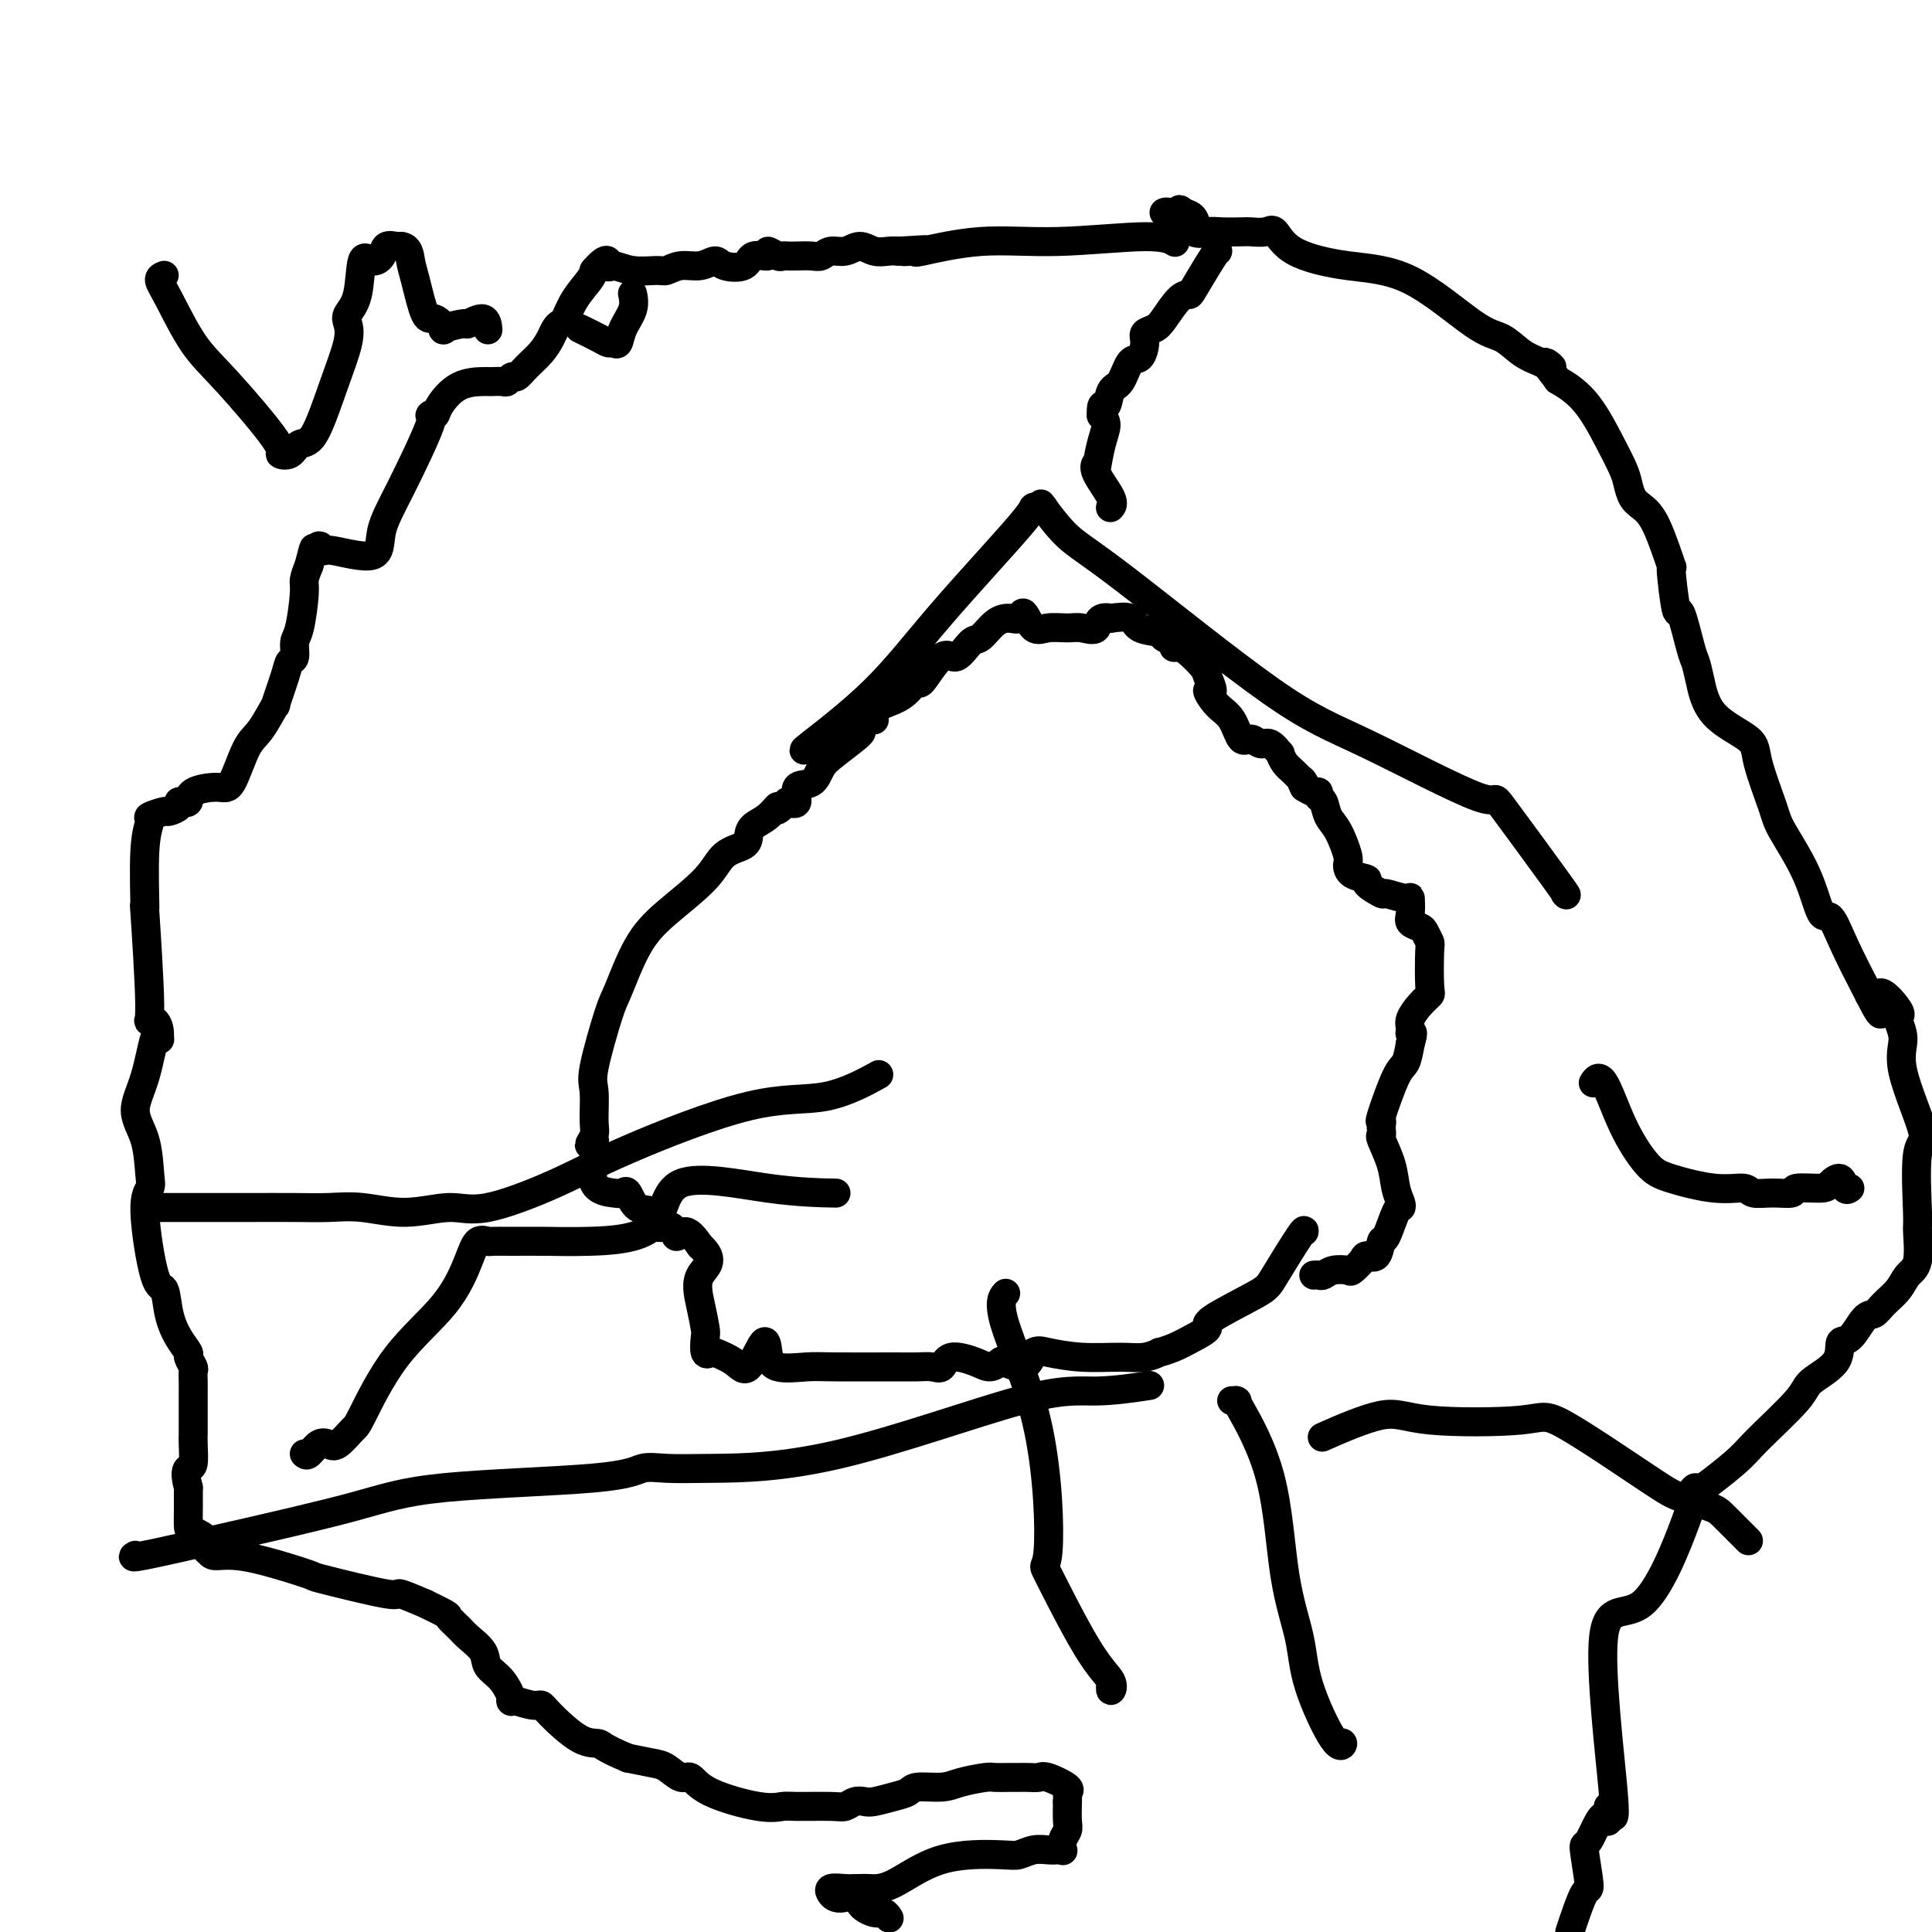
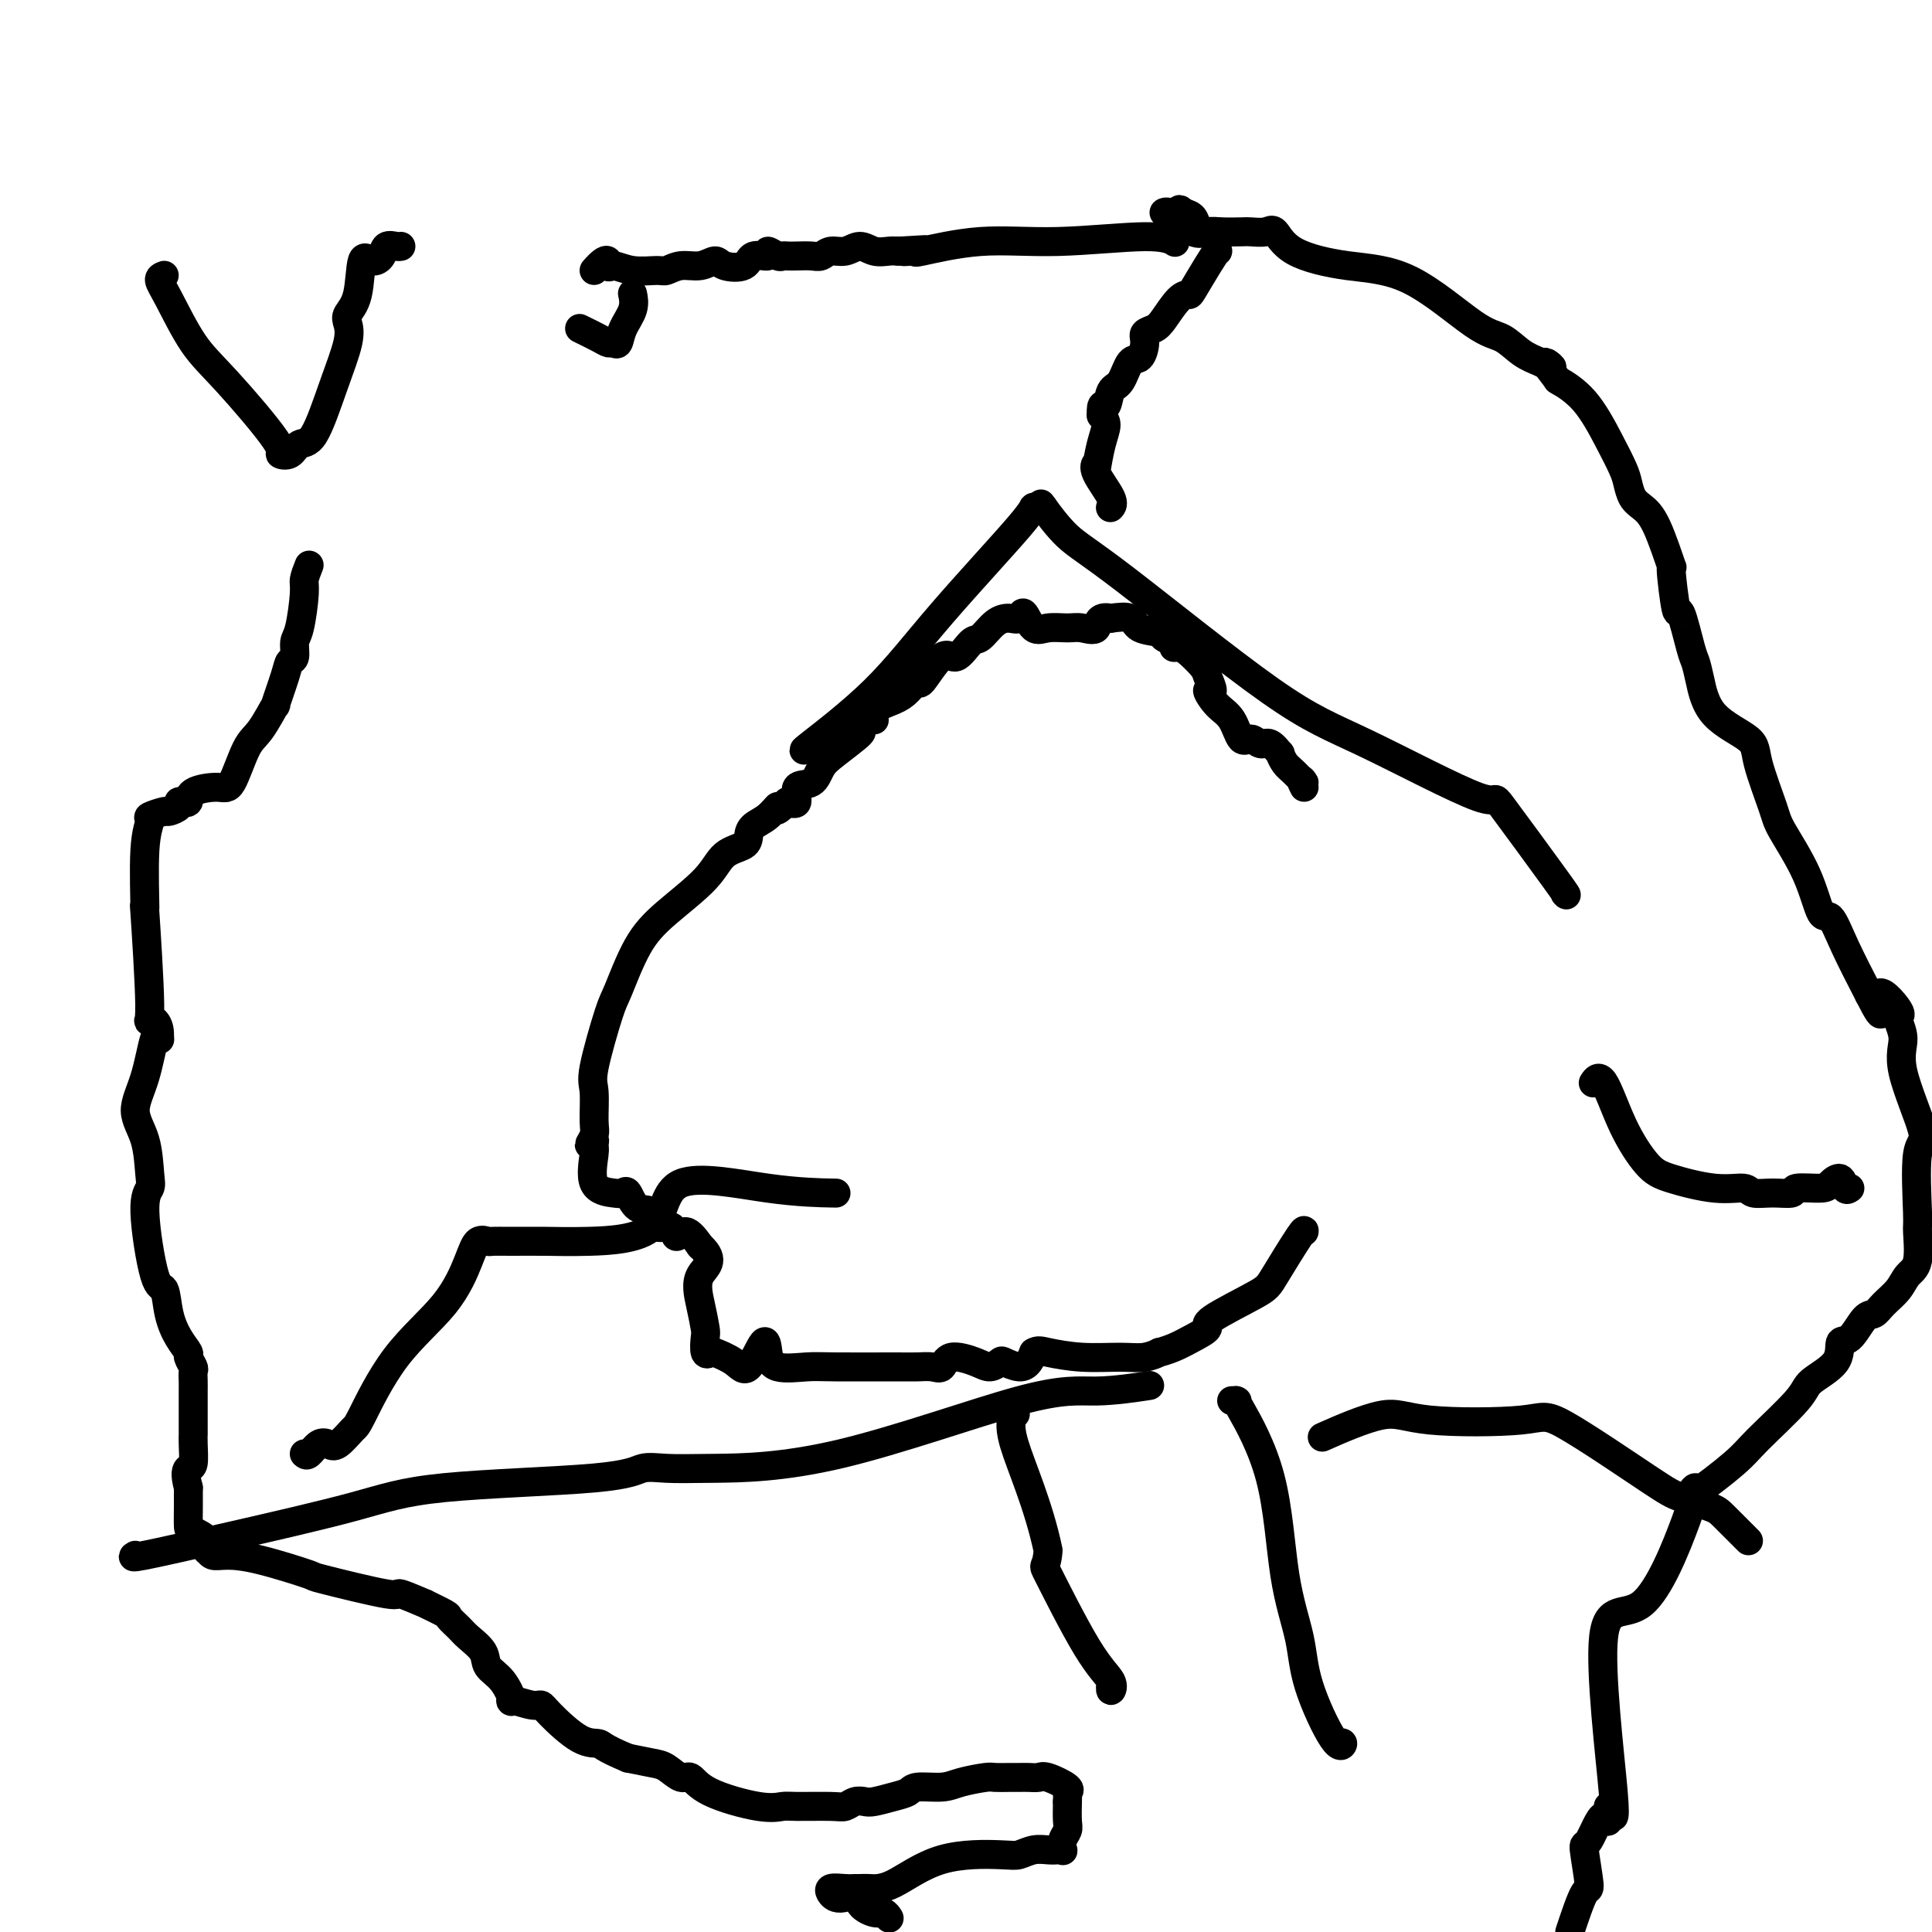
<svg xmlns="http://www.w3.org/2000/svg" viewBox="0 0 400 400" version="1.1">
  <g fill="none" stroke="#000000" stroke-width="6" stroke-linecap="round" stroke-linejoin="round">
    <path d="M230,105c-0.091,0.093 -0.182,0.185 0,0c0.182,-0.185 0.636,-0.648 0,-2c-0.636,-1.352 -2.364,-3.593 -3,-5c-0.636,-1.407 -0.180,-1.980 0,-2c0.180,-0.020 0.084,0.514 0,1c-0.084,0.486 -0.157,0.924 0,0c0.157,-0.924 0.542,-3.210 1,-5c0.458,-1.790 0.988,-3.083 1,-4c0.012,-0.917 -0.494,-1.459 -1,-2" />
    <path d="M228,86c-0.118,-3.226 0.588,-1.790 1,-2c0.412,-0.210 0.531,-2.066 1,-3c0.469,-0.934 1.287,-0.947 2,-2c0.713,-1.053 1.322,-3.146 2,-4c0.678,-0.854 1.427,-0.467 2,-1c0.573,-0.533 0.972,-1.985 1,-3c0.028,-1.015 -0.315,-1.593 0,-2c0.315,-0.407 1.287,-0.645 2,-1c0.713,-0.355 1.167,-0.829 2,-2c0.833,-1.171 2.045,-3.040 3,-4c0.955,-0.960 1.653,-1.012 2,-1c0.347,0.012 0.342,0.087 1,-1c0.658,-1.087 1.980,-3.338 3,-5c1.020,-1.662 1.739,-2.737 2,-3c0.261,-0.263 0.064,0.284 0,0c-0.064,-0.284 0.004,-1.399 0,-2c-0.004,-0.601 -0.080,-0.690 0,-1c0.080,-0.310 0.317,-0.843 0,-1c-0.317,-0.157 -1.188,0.061 -2,0c-0.812,-0.061 -1.565,-0.401 -2,-1c-0.435,-0.599 -0.553,-1.457 -1,-2c-0.447,-0.543 -1.224,-0.772 -2,-1" />
    <path d="M245,44c-1.207,-1.236 -0.725,-0.327 -1,0c-0.275,0.327 -1.306,0.070 -2,0c-0.694,-0.070 -1.049,0.045 -1,0c0.049,-0.045 0.502,-0.250 1,0c0.498,0.250 1.041,0.957 1,1c-0.041,0.043 -0.666,-0.577 0,0c0.666,0.577 2.625,2.350 4,3c1.375,0.650 2.168,0.175 3,0c0.832,-0.175 1.703,-0.050 3,0c1.297,0.050 3.020,0.026 4,0c0.980,-0.026 1.219,-0.053 2,0c0.781,0.053 2.106,0.185 3,0c0.894,-0.185 1.358,-0.687 2,0c0.642,0.687 1.462,2.564 4,4c2.538,1.436 6.793,2.433 11,3c4.207,0.567 8.365,0.704 13,3c4.635,2.296 9.748,6.749 13,9c3.252,2.251 4.645,2.298 6,3c1.355,0.702 2.673,2.058 4,3c1.327,0.942 2.664,1.471 4,2" />
    <path d="M319,75c4.281,2.454 1.485,0.090 1,0c-0.485,-0.090 1.341,2.094 2,3c0.659,0.906 0.152,0.535 1,1c0.848,0.465 3.053,1.766 5,4c1.947,2.234 3.637,5.399 5,8c1.363,2.601 2.398,4.637 3,6c0.602,1.363 0.772,2.053 1,3c0.228,0.947 0.515,2.151 1,3c0.485,0.849 1.166,1.344 2,2c0.834,0.656 1.819,1.472 3,4c1.181,2.528 2.558,6.768 3,8c0.442,1.232 -0.050,-0.544 0,1c0.050,1.544 0.643,6.409 1,8c0.357,1.591 0.478,-0.091 1,1c0.522,1.091 1.443,4.956 2,7c0.557,2.044 0.749,2.267 1,3c0.251,0.733 0.561,1.975 1,4c0.439,2.025 1.007,4.834 3,7c1.993,2.166 5.412,3.688 7,5c1.588,1.312 1.346,2.413 2,5c0.654,2.587 2.205,6.661 3,9c0.795,2.339 0.833,2.943 2,5c1.167,2.057 3.462,5.568 5,9c1.538,3.432 2.320,6.786 3,8c0.680,1.214 1.260,0.288 2,1c0.740,0.712 1.640,3.060 3,6c1.360,2.940 3.180,6.470 5,10" />
    <path d="M387,206c4.072,8.037 1.752,1.629 2,0c0.248,-1.629 3.063,1.522 4,3c0.937,1.478 -0.005,1.282 0,2c0.005,0.718 0.958,2.351 1,4c0.042,1.649 -0.826,3.316 0,7c0.826,3.684 3.347,9.386 4,12c0.653,2.614 -0.563,2.142 -1,5c-0.437,2.858 -0.094,9.048 0,12c0.094,2.952 -0.061,2.667 0,4c0.061,1.333 0.340,4.284 0,6c-0.340,1.716 -1.297,2.197 -2,3c-0.703,0.803 -1.150,1.929 -2,3c-0.850,1.071 -2.102,2.088 -3,3c-0.898,0.912 -1.441,1.720 -2,2c-0.559,0.280 -1.134,0.032 -2,1c-0.866,0.968 -2.022,3.153 -3,4c-0.978,0.847 -1.778,0.355 -2,1c-0.222,0.645 0.133,2.426 -1,4c-1.133,1.574 -3.756,2.940 -5,4c-1.244,1.060 -1.110,1.815 -3,4c-1.890,2.185 -5.803,5.799 -8,8c-2.197,2.201 -2.677,2.987 -5,5c-2.323,2.013 -6.490,5.252 -8,6c-1.510,0.748 -0.365,-0.993 0,-1c0.365,-0.007 -0.051,1.722 -2,7c-1.949,5.278 -5.430,14.105 -9,17c-3.570,2.895 -7.231,-0.144 -8,7c-0.769,7.144 1.352,24.470 2,32c0.648,7.530 -0.176,5.265 -1,3" />
    <path d="M333,374c0.089,5.567 -0.188,1.983 -1,2c-0.812,0.017 -2.160,3.634 -3,5c-0.840,1.366 -1.174,0.479 -1,2c0.174,1.521 0.854,5.448 1,7c0.146,1.552 -0.244,0.729 -1,2c-0.756,1.271 -1.878,4.635 -3,8" />
    <path d="M184,397c0.079,0.124 0.158,0.249 0,0c-0.158,-0.249 -0.553,-0.871 -1,-1c-0.447,-0.129 -0.947,0.234 -2,0c-1.053,-0.234 -2.660,-1.067 -3,-2c-0.340,-0.933 0.586,-1.967 0,-2c-0.586,-0.033 -2.683,0.933 -4,1c-1.317,0.067 -1.852,-0.767 -2,-1c-0.148,-0.233 0.093,0.134 0,0c-0.093,-0.134 -0.518,-0.768 0,-1c0.518,-0.232 1.979,-0.061 3,0c1.021,0.061 1.603,0.013 2,0c0.397,-0.013 0.610,0.010 1,0c0.390,-0.010 0.957,-0.054 2,0c1.043,0.054 2.561,0.207 5,-1c2.439,-1.207 5.798,-3.773 10,-5c4.202,-1.227 9.248,-1.113 12,-1c2.752,0.113 3.210,0.226 4,0c0.790,-0.226 1.911,-0.791 3,-1c1.089,-0.209 2.147,-0.062 3,0c0.853,0.062 1.500,0.038 2,0c0.500,-0.038 0.852,-0.092 1,0c0.148,0.092 0.092,0.328 0,0c-0.092,-0.328 -0.221,-1.222 0,-2c0.221,-0.778 0.790,-1.440 1,-2c0.210,-0.560 0.060,-1.017 0,-2c-0.060,-0.983 -0.030,-2.491 0,-4" />
    <path d="M221,373c0.097,-1.972 -0.162,-1.901 0,-2c0.162,-0.099 0.745,-0.366 0,-1c-0.745,-0.634 -2.817,-1.634 -4,-2c-1.183,-0.366 -1.476,-0.098 -2,0c-0.524,0.098 -1.278,0.026 -2,0c-0.722,-0.026 -1.411,-0.004 -2,0c-0.589,0.004 -1.079,-0.009 -2,0c-0.921,0.009 -2.275,0.040 -3,0c-0.725,-0.040 -0.823,-0.151 -2,0c-1.177,0.151 -3.433,0.565 -5,1c-1.567,0.435 -2.444,0.891 -4,1c-1.556,0.109 -3.792,-0.128 -5,0c-1.208,0.128 -1.387,0.622 -2,1c-0.613,0.378 -1.659,0.641 -3,1c-1.341,0.359 -2.977,0.814 -4,1c-1.023,0.186 -1.433,0.103 -2,0c-0.567,-0.103 -1.292,-0.224 -2,0c-0.708,0.224 -1.401,0.794 -2,1c-0.599,0.206 -1.105,0.047 -3,0c-1.895,-0.047 -5.179,0.018 -7,0c-1.821,-0.018 -2.178,-0.118 -3,0c-0.822,0.118 -2.111,0.456 -5,0c-2.889,-0.456 -7.380,-1.705 -10,-3c-2.620,-1.295 -3.368,-2.637 -4,-3c-0.632,-0.363 -1.149,0.253 -2,0c-0.851,-0.253 -2.037,-1.376 -3,-2c-0.963,-0.624 -1.704,-0.750 -3,-1c-1.296,-0.250 -3.148,-0.625 -5,-1" />
    <path d="M130,364c-5.383,-2.238 -5.341,-2.833 -6,-3c-0.659,-0.167 -2.020,0.094 -4,-1c-1.980,-1.094 -4.578,-3.544 -6,-5c-1.422,-1.456 -1.668,-1.920 -2,-2c-0.332,-0.080 -0.751,0.222 -2,0c-1.249,-0.222 -3.327,-0.968 -4,-1c-0.673,-0.032 0.058,0.651 0,0c-0.058,-0.651 -0.907,-2.635 -2,-4c-1.093,-1.365 -2.430,-2.110 -3,-3c-0.570,-0.890 -0.373,-1.925 -1,-3c-0.627,-1.075 -2.079,-2.191 -3,-3c-0.921,-0.809 -1.310,-1.311 -2,-2c-0.690,-0.689 -1.683,-1.566 -2,-2c-0.317,-0.434 0.040,-0.425 -1,-1c-1.040,-0.575 -3.476,-1.734 -4,-2c-0.524,-0.266 0.863,0.362 0,0c-0.863,-0.362 -3.975,-1.715 -5,-2c-1.025,-0.285 0.039,0.498 -3,0c-3.039,-0.498 -10.180,-2.276 -13,-3c-2.820,-0.724 -1.320,-0.394 -3,-1c-1.680,-0.606 -6.542,-2.147 -10,-3c-3.458,-0.853 -5.512,-1.019 -7,-1c-1.488,0.019 -2.409,0.222 -3,0c-0.591,-0.222 -0.852,-0.869 -1,-1c-0.148,-0.131 -0.183,0.254 0,0c0.183,-0.254 0.585,-1.148 0,-2c-0.585,-0.852 -2.157,-1.661 -3,-2c-0.843,-0.339 -0.958,-0.207 -1,-1c-0.042,-0.793 -0.012,-2.512 0,-4c0.012,-1.488 0.006,-2.744 0,-4" />
    <path d="M39,308c-0.834,-3.067 -0.420,-3.734 0,-4c0.420,-0.266 0.845,-0.131 1,-1c0.155,-0.869 0.042,-2.743 0,-4c-0.042,-1.257 -0.011,-1.898 0,-2c0.011,-0.102 0.003,0.333 0,-1c-0.003,-1.333 0.000,-4.436 0,-6c-0.000,-1.564 -0.004,-1.589 0,-2c0.004,-0.411 0.017,-1.208 0,-2c-0.017,-0.792 -0.063,-1.579 0,-2c0.063,-0.421 0.234,-0.477 0,-1c-0.234,-0.523 -0.874,-1.514 -1,-2c-0.126,-0.486 0.262,-0.465 0,-1c-0.262,-0.535 -1.175,-1.624 -2,-3c-0.825,-1.376 -1.562,-3.040 -2,-5c-0.438,-1.960 -0.576,-4.215 -1,-5c-0.424,-0.785 -1.134,-0.099 -2,-3c-0.866,-2.901 -1.887,-9.390 -2,-13c-0.113,-3.610 0.683,-4.341 1,-5c0.317,-0.659 0.154,-1.247 0,-3c-0.154,-1.753 -0.300,-4.673 -1,-7c-0.700,-2.327 -1.953,-4.063 -2,-6c-0.047,-1.937 1.111,-4.076 2,-7c0.889,-2.924 1.509,-6.633 2,-8c0.491,-1.367 0.855,-0.390 1,0c0.145,0.390 0.073,0.195 0,0" />
    <path d="M33,215c0.304,-3.361 -1.436,-4.264 -2,-4c-0.564,0.264 0.050,1.696 0,-3c-0.050,-4.696 -0.762,-15.520 -1,-19c-0.238,-3.480 -0.000,0.384 0,-1c0.000,-1.384 -0.237,-8.016 0,-12c0.237,-3.984 0.947,-5.319 1,-6c0.053,-0.681 -0.551,-0.708 0,-1c0.551,-0.292 2.257,-0.849 3,-1c0.743,-0.151 0.524,0.103 1,0c0.476,-0.103 1.648,-0.562 2,-1c0.352,-0.438 -0.117,-0.856 0,-1c0.117,-0.144 0.818,-0.015 1,0c0.182,0.015 -0.156,-0.084 0,0c0.156,0.084 0.807,0.353 1,0c0.193,-0.353 -0.074,-1.326 1,-2c1.074,-0.674 3.487,-1.048 5,-1c1.513,0.048 2.127,0.519 3,-1c0.873,-1.519 2.006,-5.029 3,-7c0.994,-1.971 1.849,-2.402 3,-4c1.151,-1.598 2.600,-4.363 3,-5c0.400,-0.637 -0.247,0.853 0,0c0.247,-0.853 1.389,-4.047 2,-6c0.611,-1.953 0.689,-2.663 1,-3c0.311,-0.337 0.853,-0.302 1,-1c0.147,-0.698 -0.102,-2.129 0,-3c0.102,-0.871 0.553,-1.182 1,-3c0.447,-1.818 0.890,-5.143 1,-7c0.110,-1.857 -0.111,-2.245 0,-3c0.111,-0.755 0.556,-1.878 1,-3" />
-     <path d="M64,117c1.265,-5.087 0.928,-3.303 1,-3c0.072,0.303 0.553,-0.874 1,-1c0.447,-0.126 0.861,0.800 1,1c0.139,0.200 0.004,-0.326 2,0c1.996,0.326 6.124,1.502 8,1c1.876,-0.502 1.501,-2.684 2,-5c0.499,-2.316 1.872,-4.768 4,-9c2.128,-4.232 5.011,-10.244 6,-13c0.989,-2.756 0.083,-2.255 0,-2c-0.083,0.255 0.657,0.264 1,0c0.343,-0.264 0.290,-0.803 1,-2c0.710,-1.197 2.183,-3.053 4,-4c1.817,-0.947 3.978,-0.985 5,-1c1.022,-0.015 0.904,-0.008 1,0c0.096,0.008 0.406,0.018 1,0c0.594,-0.018 1.470,-0.062 2,0c0.530,0.062 0.712,0.232 1,0c0.288,-0.232 0.683,-0.867 1,-1c0.317,-0.133 0.557,0.235 1,0c0.443,-0.235 1.088,-1.072 2,-2c0.912,-0.928 2.089,-1.948 3,-3c0.911,-1.052 1.555,-2.136 2,-3c0.445,-0.864 0.690,-1.509 1,-2c0.310,-0.491 0.685,-0.828 1,-1c0.315,-0.172 0.569,-0.180 1,-1c0.431,-0.820 1.039,-2.451 2,-4c0.961,-1.549 2.275,-3.014 3,-4c0.725,-0.986 0.863,-1.493 1,-2" />
    <path d="M123,56c3.139,-3.613 2.986,-1.647 3,-1c0.014,0.647 0.194,-0.027 1,0c0.806,0.027 2.239,0.755 4,1c1.761,0.245 3.852,0.009 5,0c1.148,-0.009 1.355,0.211 2,0c0.645,-0.211 1.728,-0.853 3,-1c1.272,-0.147 2.734,0.201 4,0c1.266,-0.201 2.337,-0.953 3,-1c0.663,-0.047 0.918,0.609 2,1c1.082,0.391 2.990,0.515 4,0c1.010,-0.515 1.121,-1.669 2,-2c0.879,-0.331 2.525,0.160 3,0c0.475,-0.160 -0.222,-0.971 0,-1c0.222,-0.029 1.361,0.724 2,1c0.639,0.276 0.776,0.075 1,0c0.224,-0.075 0.534,-0.024 1,0c0.466,0.024 1.086,0.022 2,0c0.914,-0.022 2.121,-0.063 3,0c0.879,0.063 1.432,0.231 2,0c0.568,-0.231 1.153,-0.861 2,-1c0.847,-0.139 1.956,0.211 3,0c1.044,-0.211 2.022,-0.984 3,-1c0.978,-0.016 1.956,0.727 3,1c1.044,0.273 2.156,0.078 3,0c0.844,-0.078 1.422,-0.039 2,0" />
    <path d="M186,52c10.161,-0.621 4.063,-0.174 2,0c-2.063,0.174 -0.089,0.076 1,0c1.089,-0.076 1.295,-0.130 1,0c-0.295,0.130 -1.091,0.445 1,0c2.091,-0.445 7.069,-1.650 12,-2c4.931,-0.350 9.817,0.154 16,0c6.183,-0.154 13.665,-0.964 18,-1c4.335,-0.036 5.524,0.704 6,1c0.476,0.296 0.238,0.148 0,0" />
-     <path d="M272,264c0.347,-0.029 0.694,-0.059 1,0c0.306,0.059 0.572,0.206 1,0c0.428,-0.206 1.017,-0.764 2,-1c0.983,-0.236 2.361,-0.151 3,0c0.639,0.151 0.539,0.369 1,0c0.461,-0.369 1.485,-1.323 2,-2c0.515,-0.677 0.523,-1.075 1,-1c0.477,0.075 1.424,0.623 2,0c0.576,-0.623 0.782,-2.417 1,-3c0.218,-0.583 0.447,0.047 1,-1c0.553,-1.047 1.428,-3.769 2,-5c0.572,-1.231 0.839,-0.971 1,-1c0.161,-0.029 0.215,-0.347 0,-1c-0.215,-0.653 -0.699,-1.642 -1,-3c-0.301,-1.358 -0.421,-3.084 -1,-5c-0.579,-1.916 -1.619,-4.021 -2,-5c-0.381,-0.979 -0.105,-0.833 0,-1c0.105,-0.167 0.038,-0.647 0,-1c-0.038,-0.353 -0.046,-0.579 0,-1c0.046,-0.421 0.145,-1.038 0,-1c-0.145,0.038 -0.534,0.732 0,-1c0.534,-1.732 1.990,-5.889 3,-8c1.010,-2.111 1.574,-2.174 2,-3c0.426,-0.826 0.713,-2.413 1,-4" />
-     <path d="M292,216c0.922,-3.044 0.226,-2.154 0,-2c-0.226,0.154 0.016,-0.429 0,-1c-0.016,-0.571 -0.292,-1.130 0,-2c0.292,-0.870 1.151,-2.049 2,-3c0.849,-0.951 1.688,-1.673 2,-2c0.312,-0.327 0.096,-0.259 0,-2c-0.096,-1.741 -0.072,-5.292 0,-7c0.072,-1.708 0.191,-1.572 0,-2c-0.191,-0.428 -0.692,-1.419 -1,-2c-0.308,-0.581 -0.422,-0.753 -1,-1c-0.578,-0.247 -1.620,-0.568 -2,-1c-0.380,-0.432 -0.099,-0.976 0,-2c0.099,-1.024 0.014,-2.530 0,-3c-0.014,-0.470 0.041,0.095 -1,0c-1.041,-0.095 -3.179,-0.851 -4,-1c-0.821,-0.149 -0.326,0.307 -1,0c-0.674,-0.307 -2.519,-1.378 -3,-2c-0.481,-0.622 0.401,-0.796 0,-1c-0.401,-0.204 -2.086,-0.438 -3,-1c-0.914,-0.562 -1.057,-1.454 -1,-2c0.057,-0.546 0.312,-0.748 0,-2c-0.312,-1.252 -1.193,-3.555 -2,-5c-0.807,-1.445 -1.539,-2.033 -2,-3c-0.461,-0.967 -0.651,-2.314 -1,-3c-0.349,-0.686 -0.856,-0.710 -1,-1c-0.144,-0.290 0.077,-0.847 0,-1c-0.077,-0.153 -0.450,0.099 -1,0c-0.550,-0.099 -1.275,-0.550 -2,-1" />
    <path d="M270,163c-1.453,-2.913 -0.087,-1.195 0,-1c0.087,0.195 -1.107,-1.133 -2,-2c-0.893,-0.867 -1.485,-1.275 -2,-2c-0.515,-0.725 -0.953,-1.768 -1,-2c-0.047,-0.232 0.297,0.348 0,0c-0.297,-0.348 -1.233,-1.623 -2,-2c-0.767,-0.377 -1.363,0.143 -2,0c-0.637,-0.143 -1.314,-0.950 -2,-1c-0.686,-0.050 -1.380,0.659 -2,0c-0.620,-0.659 -1.164,-2.684 -2,-4c-0.836,-1.316 -1.962,-1.923 -3,-3c-1.038,-1.077 -1.986,-2.625 -2,-3c-0.014,-0.375 0.908,0.421 1,0c0.092,-0.421 -0.645,-2.059 -1,-3c-0.355,-0.941 -0.328,-1.183 -1,-2c-0.672,-0.817 -2.044,-2.208 -3,-3c-0.956,-0.792 -1.496,-0.986 -2,-1c-0.504,-0.014 -0.972,0.152 -1,0c-0.028,-0.152 0.384,-0.623 0,-1c-0.384,-0.377 -1.564,-0.662 -2,-1c-0.436,-0.338 -0.127,-0.730 -1,-1c-0.873,-0.270 -2.927,-0.419 -4,-1c-1.073,-0.581 -1.164,-1.595 -2,-2c-0.836,-0.405 -2.418,-0.203 -4,0" />
    <path d="M230,128c-3.007,-0.629 -2.524,1.299 -3,2c-0.476,0.701 -1.910,0.176 -3,0c-1.090,-0.176 -1.835,-0.001 -3,0c-1.165,0.001 -2.748,-0.172 -4,0c-1.252,0.172 -2.172,0.688 -3,0c-0.828,-0.688 -1.563,-2.579 -2,-3c-0.437,-0.421 -0.577,0.630 -1,1c-0.423,0.370 -1.128,0.059 -2,0c-0.872,-0.059 -1.912,0.133 -3,1c-1.088,0.867 -2.225,2.409 -3,3c-0.775,0.591 -1.187,0.230 -2,1c-0.813,0.770 -2.027,2.671 -3,3c-0.973,0.329 -1.704,-0.915 -3,0c-1.296,0.915 -3.157,3.988 -4,5c-0.843,1.012 -0.666,-0.036 -1,0c-0.334,0.036 -1.177,1.156 -2,2c-0.823,0.844 -1.627,1.410 -3,2c-1.373,0.590 -3.316,1.202 -4,2c-0.684,0.798 -0.108,1.782 0,2c0.108,0.218 -0.250,-0.329 -1,0c-0.750,0.329 -1.890,1.535 -2,2c-0.110,0.465 0.810,0.188 0,1c-0.810,0.812 -3.350,2.712 -5,4c-1.650,1.288 -2.409,1.964 -3,3c-0.591,1.036 -1.014,2.432 -2,3c-0.986,0.568 -2.535,0.307 -3,1c-0.465,0.693 0.153,2.341 0,3c-0.153,0.659 -1.076,0.330 -2,0" />
    <path d="M163,166c-3.161,3.070 -2.063,1.246 -2,1c0.063,-0.246 -0.910,1.087 -2,2c-1.090,0.913 -2.297,1.406 -3,2c-0.703,0.594 -0.903,1.287 -1,2c-0.097,0.713 -0.090,1.445 -1,2c-0.910,0.555 -2.737,0.933 -4,2c-1.263,1.067 -1.961,2.823 -4,5c-2.039,2.177 -5.419,4.775 -8,7c-2.581,2.225 -4.362,4.076 -6,7c-1.638,2.924 -3.133,6.919 -4,9c-0.867,2.081 -1.107,2.247 -2,5c-0.893,2.753 -2.440,8.091 -3,11c-0.560,2.909 -0.132,3.388 0,5c0.132,1.612 -0.032,4.358 0,6c0.032,1.642 0.258,2.179 0,3c-0.258,0.821 -1.001,1.925 -1,2c0.001,0.075 0.746,-0.880 1,-1c0.254,-0.120 0.019,0.596 0,1c-0.019,0.404 0.180,0.498 0,2c-0.180,1.502 -0.737,4.414 0,6c0.737,1.586 2.769,1.847 4,2c1.231,0.153 1.662,0.196 2,0c0.338,-0.196 0.585,-0.633 1,0c0.415,0.633 1.000,2.336 2,3c1.000,0.664 2.417,0.287 3,1c0.583,0.713 0.333,2.514 1,3c0.667,0.486 2.251,-0.344 3,0c0.749,0.344 0.663,1.862 1,2c0.337,0.138 1.096,-1.103 2,-1c0.904,0.103 1.952,1.552 3,3" />
    <path d="M145,258c3.419,3.082 0.968,4.287 0,6c-0.968,1.713 -0.452,3.934 0,6c0.452,2.066 0.839,3.978 1,5c0.161,1.022 0.094,1.155 0,2c-0.094,0.845 -0.217,2.404 0,3c0.217,0.596 0.772,0.231 1,0c0.228,-0.231 0.127,-0.327 1,0c0.873,0.327 2.720,1.076 4,2c1.280,0.924 1.995,2.023 3,1c1.005,-1.023 2.302,-4.169 3,-5c0.698,-0.831 0.799,0.653 1,2c0.201,1.347 0.504,2.557 2,3c1.496,0.443 4.186,0.118 6,0c1.814,-0.118 2.752,-0.029 6,0c3.248,0.029 8.807,-0.000 12,0c3.193,0.000 4.021,0.031 5,0c0.979,-0.031 2.110,-0.123 3,0c0.890,0.123 1.538,0.460 2,0c0.462,-0.460 0.738,-1.718 2,-2c1.262,-0.282 3.511,0.412 5,1c1.489,0.588 2.220,1.069 3,1c0.780,-0.069 1.610,-0.690 2,-1c0.390,-0.310 0.342,-0.310 1,0c0.658,0.310 2.023,0.930 3,1c0.977,0.070 1.565,-0.408 2,-1c0.435,-0.592 0.718,-1.296 1,-2" />
    <path d="M214,280c0.831,-0.526 1.408,-0.341 3,0c1.592,0.341 4.200,0.838 7,1c2.800,0.162 5.792,-0.011 8,0c2.208,0.011 3.633,0.208 5,0c1.367,-0.208 2.676,-0.819 3,-1c0.324,-0.181 -0.338,0.068 0,0c0.338,-0.068 1.677,-0.452 3,-1c1.323,-0.548 2.630,-1.261 4,-2c1.370,-0.739 2.802,-1.506 3,-2c0.198,-0.494 -0.837,-0.717 1,-2c1.837,-1.283 6.545,-3.625 9,-5c2.455,-1.375 2.658,-1.781 4,-4c1.342,-2.219 3.823,-6.251 5,-8c1.177,-1.749 1.051,-1.214 1,-1c-0.051,0.214 -0.025,0.107 0,0" />
-     <path d="M33,250c0.467,-0.000 0.934,-0.000 2,0c1.066,0.000 2.730,0.000 5,0c2.270,-0.000 5.146,-0.001 7,0c1.854,0.001 2.687,0.005 5,0c2.313,-0.005 6.105,-0.020 9,0c2.895,0.020 4.892,0.076 7,0c2.108,-0.076 4.328,-0.283 7,0c2.672,0.283 5.797,1.057 9,1c3.203,-0.057 6.483,-0.945 9,-1c2.517,-0.055 4.271,0.721 8,0c3.729,-0.721 9.431,-2.940 14,-5c4.569,-2.060 8.003,-3.961 15,-7c6.997,-3.039 17.556,-7.217 25,-9c7.444,-1.783 11.773,-1.172 16,-2c4.227,-0.828 8.350,-3.094 10,-4c1.650,-0.906 0.825,-0.453 0,0" />
    <path d="M63,301c0.247,0.220 0.493,0.440 1,0c0.507,-0.440 1.273,-1.541 2,-2c0.727,-0.459 1.414,-0.275 2,0c0.586,0.275 1.072,0.640 2,0c0.928,-0.640 2.297,-2.285 3,-3c0.703,-0.715 0.740,-0.500 2,-3c1.260,-2.500 3.742,-7.713 7,-12c3.258,-4.287 7.291,-7.646 10,-11c2.709,-3.354 4.094,-6.703 5,-9c0.906,-2.297 1.331,-3.544 2,-4c0.669,-0.456 1.580,-0.122 2,0c0.420,0.122 0.348,0.031 1,0c0.652,-0.031 2.028,-0.001 4,0c1.972,0.001 4.541,-0.028 7,0c2.459,0.028 4.808,0.113 9,0c4.192,-0.113 10.228,-0.422 13,-3c2.772,-2.578 2.279,-7.423 6,-9c3.721,-1.577 11.656,0.114 18,1c6.344,0.886 11.098,0.967 13,1c1.902,0.033 0.951,0.016 0,0" />
    <path d="M28,322c-0.527,0.300 -1.054,0.601 2,0c3.054,-0.601 9.688,-2.102 18,-4c8.312,-1.898 18.304,-4.193 25,-6c6.696,-1.807 10.098,-3.125 19,-4c8.902,-0.875 23.304,-1.307 31,-2c7.696,-0.693 8.688,-1.647 10,-2c1.312,-0.353 2.946,-0.104 5,0c2.054,0.104 4.527,0.063 10,0c5.473,-0.063 13.944,-0.147 26,-3c12.056,-2.853 27.695,-8.476 37,-11c9.305,-2.524 12.274,-1.949 16,-2c3.726,-0.051 8.207,-0.729 10,-1c1.793,-0.271 0.896,-0.136 0,0" />
-     <path d="M230,348c-0.087,0.982 -0.173,1.964 0,2c0.173,0.036 0.606,-0.873 0,-2c-0.606,-1.127 -2.252,-2.472 -5,-7c-2.748,-4.528 -6.599,-12.240 -8,-15c-1.401,-2.760 -0.350,-0.568 0,-5c0.350,-4.432 0.001,-15.487 -2,-25c-2.001,-9.513 -5.654,-17.484 -7,-22c-1.346,-4.516 -0.385,-5.576 0,-6c0.385,-0.424 0.192,-0.212 0,0" />
+     <path d="M230,348c-0.087,0.982 -0.173,1.964 0,2c0.173,0.036 0.606,-0.873 0,-2c-0.606,-1.127 -2.252,-2.472 -5,-7c-2.748,-4.528 -6.599,-12.240 -8,-15c-1.401,-2.760 -0.350,-0.568 0,-5c-2.001,-9.513 -5.654,-17.484 -7,-22c-1.346,-4.516 -0.385,-5.576 0,-6c0.385,-0.424 0.192,-0.212 0,0" />
    <path d="M277,361c0.508,-0.158 1.016,-0.316 1,0c-0.016,0.316 -0.556,1.106 -2,-1c-1.444,-2.106 -3.792,-7.108 -5,-11c-1.208,-3.892 -1.277,-6.675 -2,-10c-0.723,-3.325 -2.102,-7.192 -3,-13c-0.898,-5.808 -1.316,-13.556 -3,-20c-1.684,-6.444 -4.634,-11.583 -6,-14c-1.366,-2.417 -1.150,-2.112 -1,-2c0.150,0.112 0.233,0.030 0,0c-0.233,-0.030 -0.781,-0.009 -1,0c-0.219,0.009 -0.110,0.004 0,0" />
    <path d="M362,319c-1.933,-1.938 -3.866,-3.876 -5,-5c-1.134,-1.124 -1.468,-1.433 -3,-2c-1.532,-0.567 -4.261,-1.394 -6,-2c-1.739,-0.606 -2.488,-0.993 -7,-4c-4.512,-3.007 -12.787,-8.633 -17,-11c-4.213,-2.367 -4.364,-1.474 -9,-1c-4.636,0.474 -13.758,0.529 -19,0c-5.242,-0.529 -6.604,-1.642 -10,-1c-3.396,0.642 -8.828,3.041 -11,4c-2.172,0.959 -1.086,0.480 0,0" />
    <path d="M383,246c-0.365,0.248 -0.729,0.496 -1,0c-0.271,-0.496 -0.448,-1.737 -1,-2c-0.552,-0.263 -1.480,0.451 -2,1c-0.520,0.549 -0.633,0.933 -2,1c-1.367,0.067 -3.988,-0.182 -5,0c-1.012,0.182 -0.415,0.797 -1,1c-0.585,0.203 -2.351,-0.004 -4,0c-1.649,0.004 -3.181,0.220 -4,0c-0.819,-0.220 -0.925,-0.875 -2,-1c-1.075,-0.125 -3.121,0.280 -6,0c-2.879,-0.280 -6.593,-1.244 -9,-2c-2.407,-0.756 -3.507,-1.302 -5,-3c-1.493,-1.698 -3.380,-4.548 -5,-8c-1.620,-3.452 -2.975,-7.506 -4,-9c-1.025,-1.494 -1.722,-0.427 -2,0c-0.278,0.427 -0.139,0.213 0,0" />
    <path d="M324,185c0.408,0.448 0.816,0.896 -2,-3c-2.816,-3.896 -8.856,-12.135 -11,-15c-2.144,-2.865 -0.392,-0.356 -5,-2c-4.608,-1.644 -15.575,-7.440 -23,-11c-7.425,-3.560 -11.307,-4.885 -20,-11c-8.693,-6.115 -22.196,-17.021 -30,-23c-7.804,-5.979 -9.909,-7.033 -12,-9c-2.091,-1.967 -4.169,-4.848 -5,-6c-0.831,-1.152 -0.416,-0.576 0,0" />
    <path d="M216,105c-0.905,-0.014 -1.810,-0.027 -2,0c-0.190,0.027 0.335,0.095 -3,4c-3.335,3.905 -10.529,11.649 -16,18c-5.471,6.351 -9.219,11.311 -14,16c-4.781,4.689 -10.595,9.109 -13,11c-2.405,1.891 -1.401,1.255 -1,1c0.401,-0.255 0.201,-0.127 0,0" />
    <path d="M34,57c-0.533,0.202 -1.066,0.404 -1,1c0.066,0.596 0.730,1.585 2,4c1.270,2.415 3.145,6.257 5,9c1.855,2.743 3.690,4.388 7,8c3.310,3.612 8.096,9.193 10,12c1.904,2.807 0.925,2.842 1,3c0.075,0.158 1.204,0.440 2,0c0.796,-0.440 1.257,-1.602 2,-2c0.743,-0.398 1.766,-0.031 3,-2c1.234,-1.969 2.677,-6.273 4,-10c1.323,-3.727 2.525,-6.878 3,-9c0.475,-2.122 0.224,-3.216 0,-4c-0.224,-0.784 -0.421,-1.259 0,-2c0.421,-0.741 1.460,-1.747 2,-4c0.540,-2.253 0.582,-5.752 1,-7c0.418,-1.248 1.211,-0.243 2,0c0.789,0.243 1.572,-0.275 2,-1c0.428,-0.725 0.500,-1.657 1,-2c0.500,-0.343 1.429,-0.098 2,0c0.571,0.098 0.786,0.049 1,0" />
-     <path d="M83,51c1.656,0.084 1.797,1.795 2,3c0.203,1.205 0.467,1.903 1,4c0.533,2.097 1.335,5.591 2,7c0.665,1.409 1.195,0.733 2,1c0.805,0.267 1.886,1.477 2,2c0.114,0.523 -0.740,0.358 0,0c0.740,-0.358 3.074,-0.908 4,-1c0.926,-0.092 0.444,0.274 1,0c0.556,-0.274 2.150,-1.189 3,-1c0.850,0.189 0.957,1.483 1,2c0.043,0.517 0.021,0.259 0,0" />
    <path d="M120,68c1.487,0.727 2.975,1.455 4,2c1.025,0.545 1.589,0.908 2,1c0.411,0.092 0.671,-0.088 1,0c0.329,0.088 0.729,0.443 1,0c0.271,-0.443 0.413,-1.686 1,-3c0.587,-1.314 1.620,-2.700 2,-4c0.380,-1.300 0.109,-2.514 0,-3c-0.109,-0.486 -0.054,-0.243 0,0" />
  </g>
</svg>